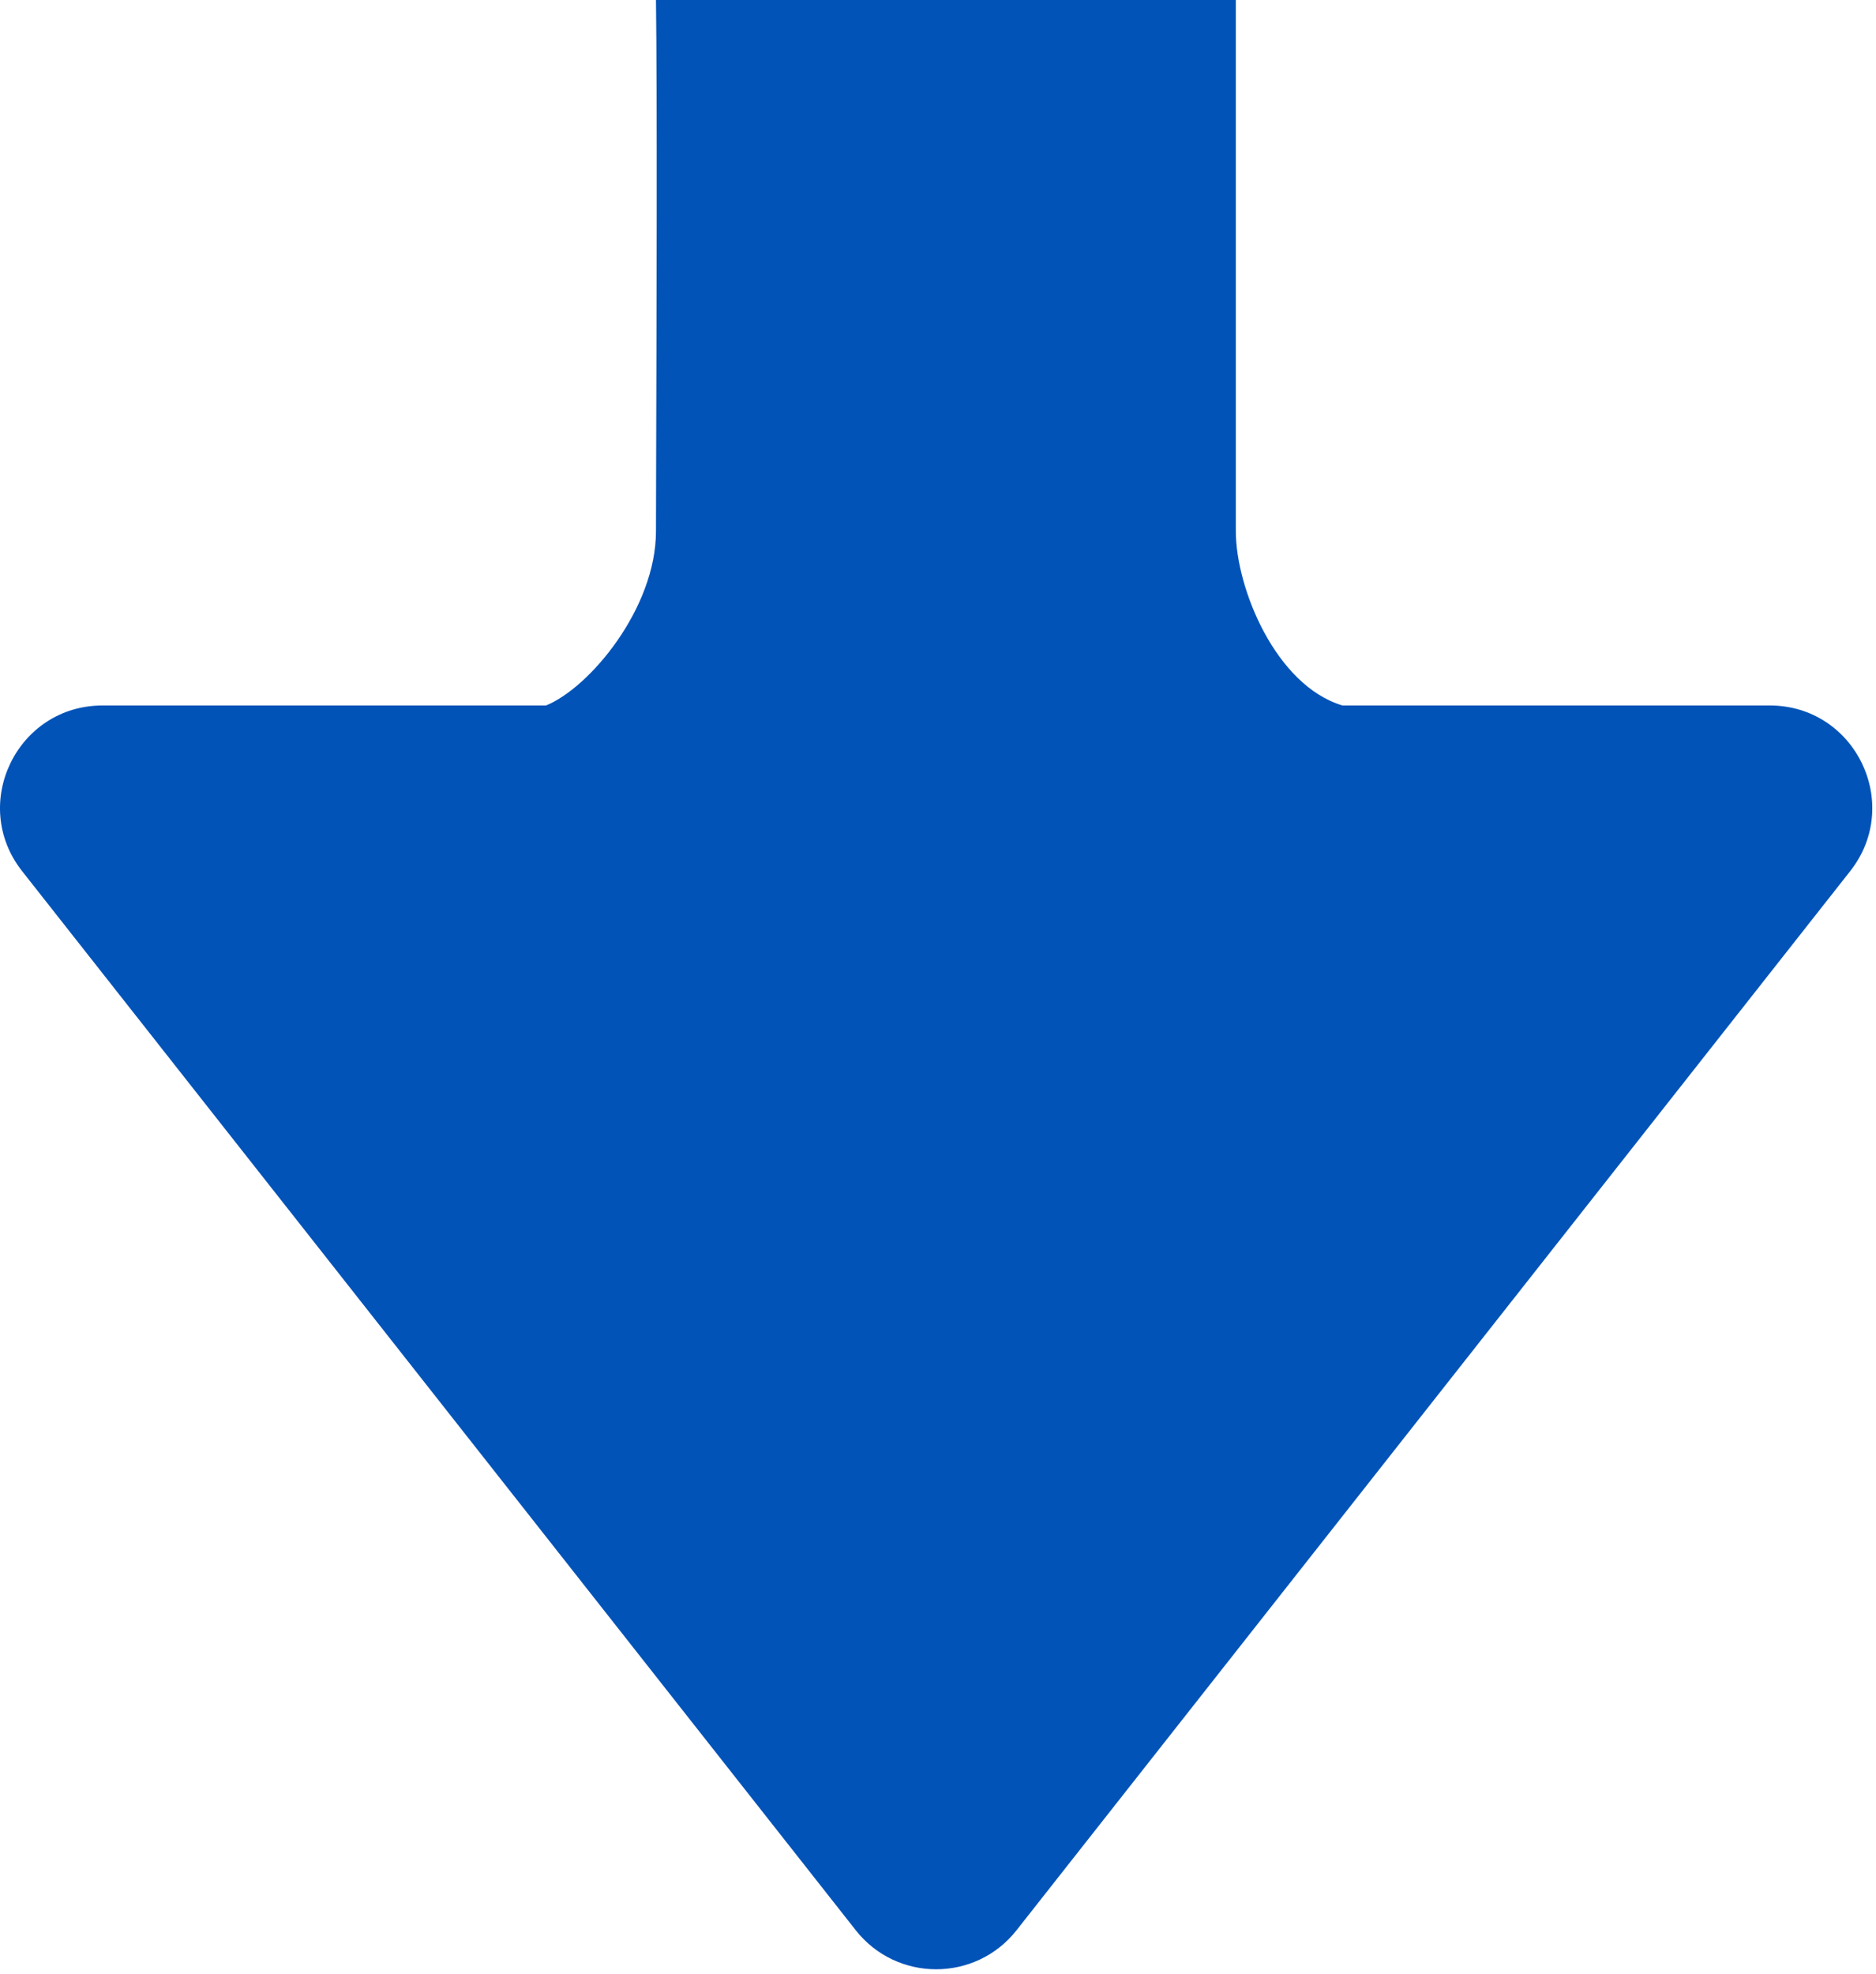
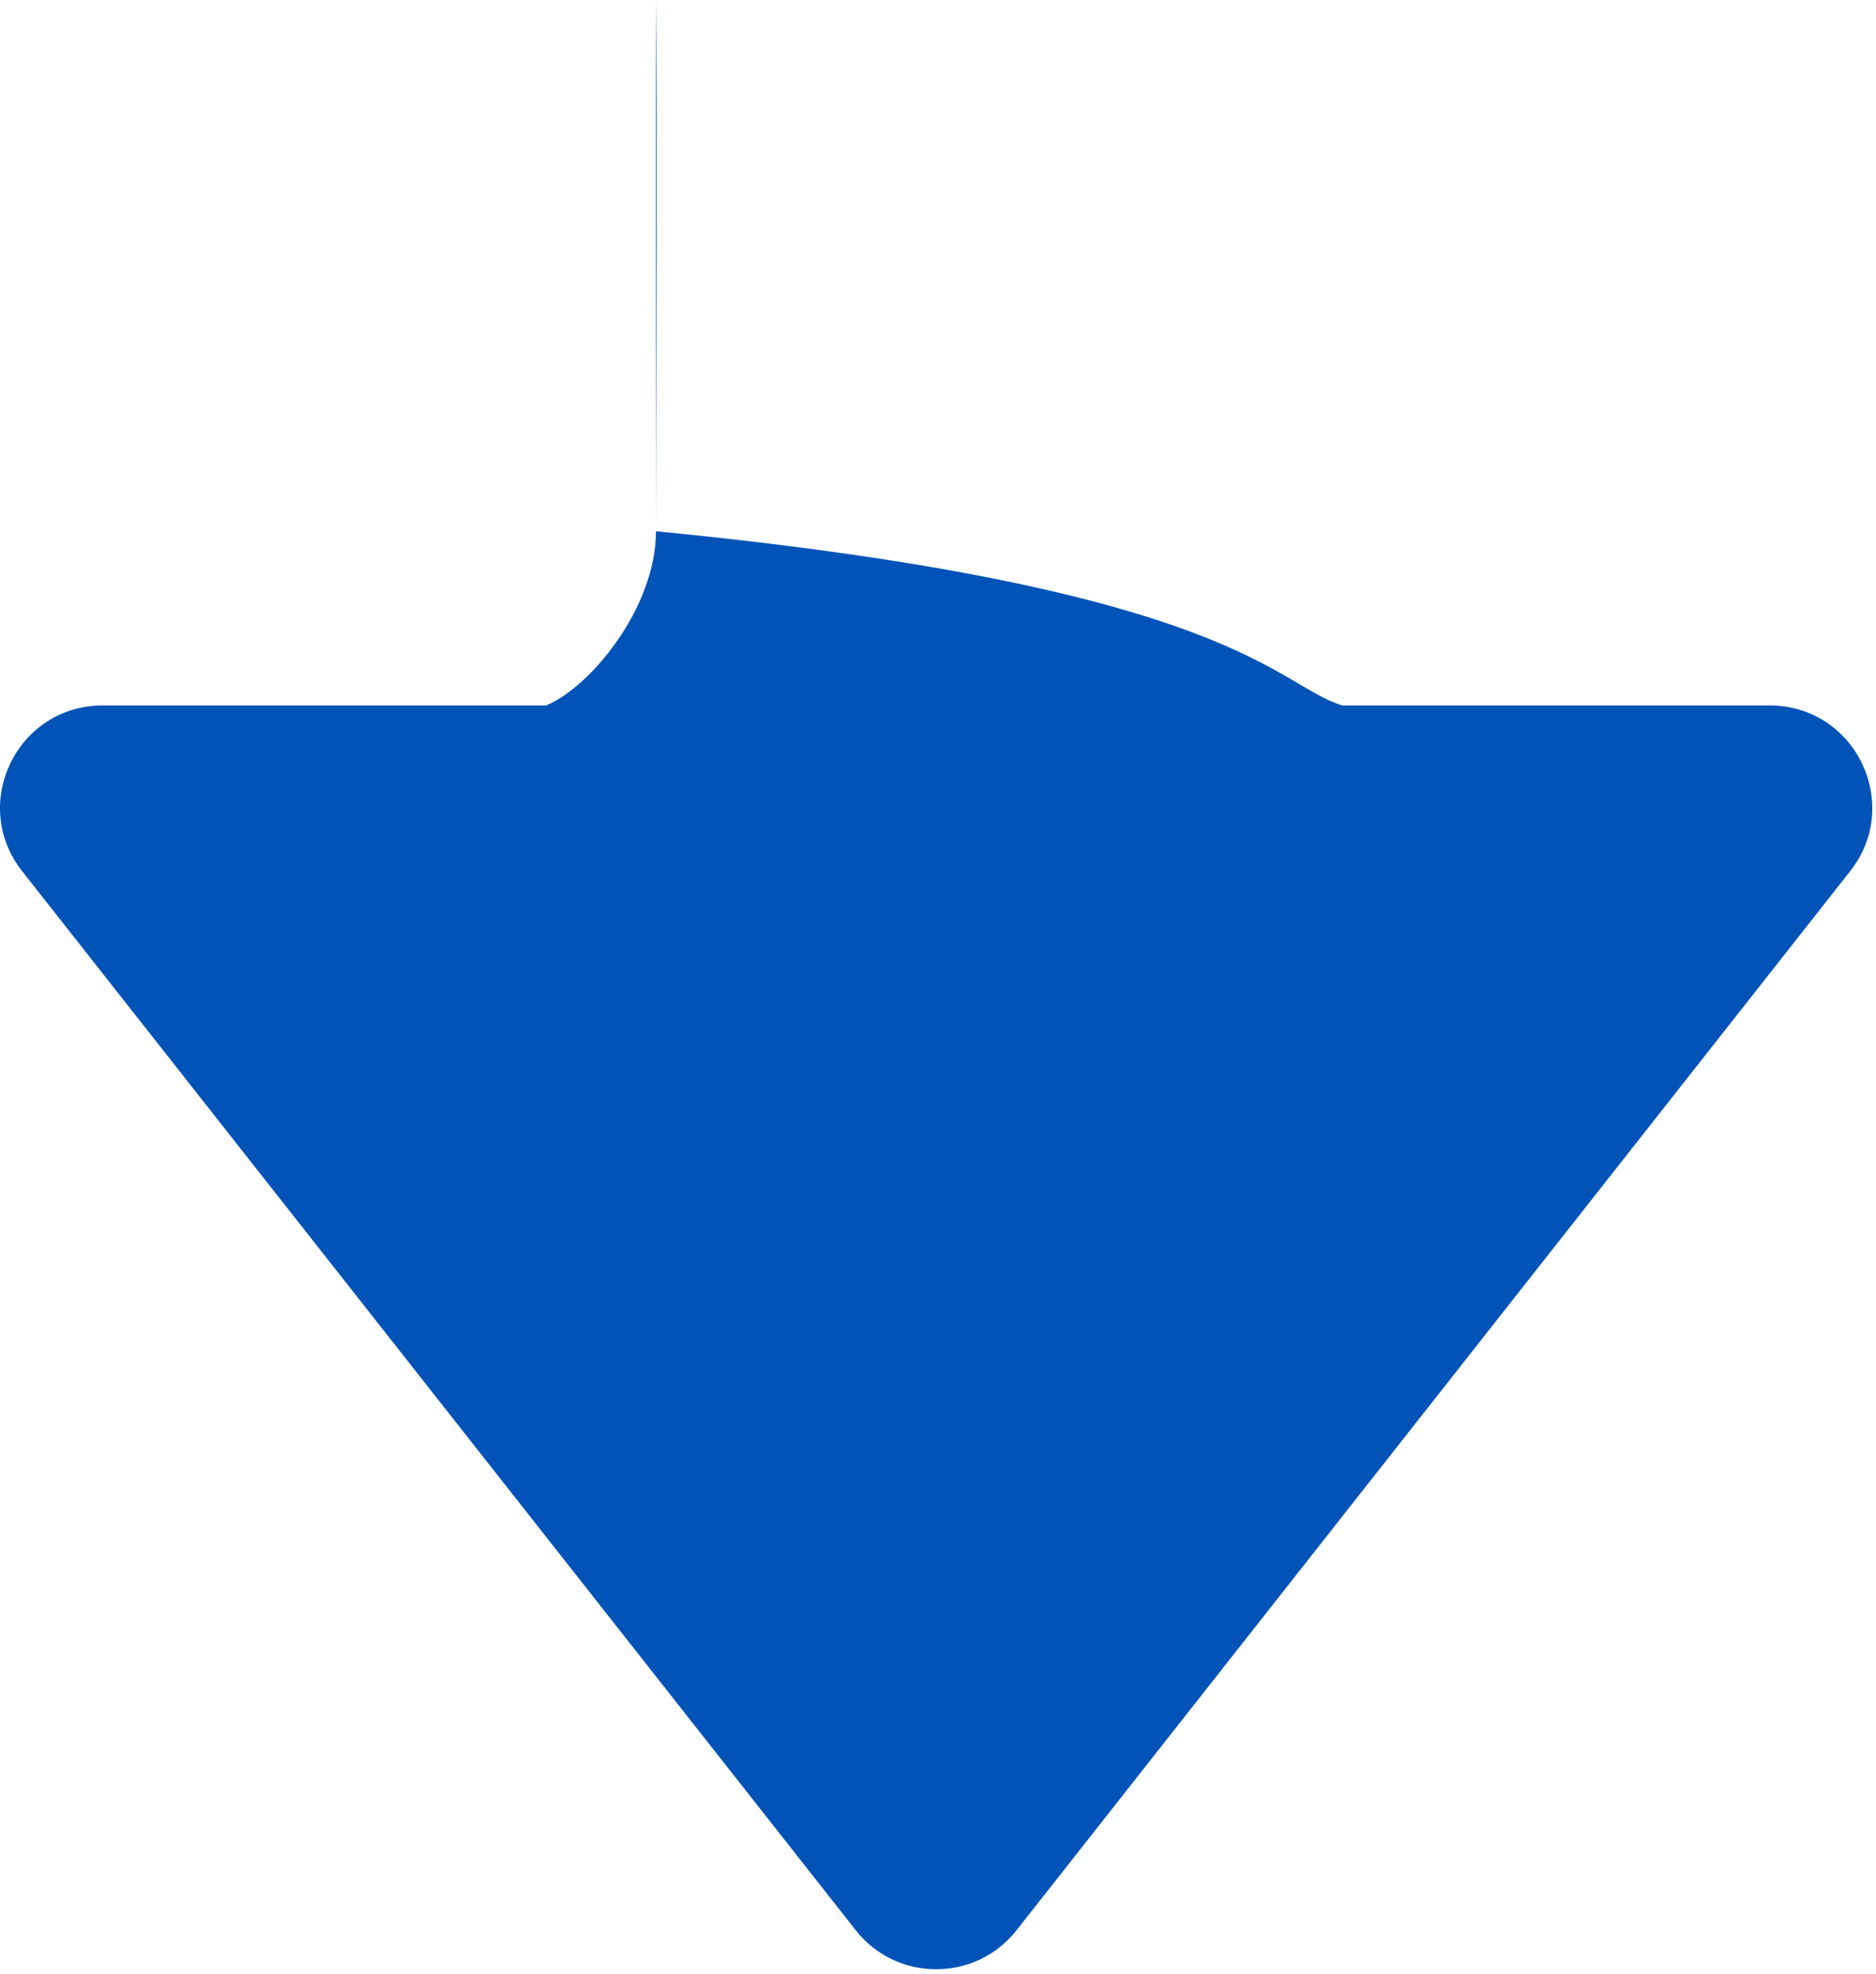
<svg xmlns="http://www.w3.org/2000/svg" width="385" height="405" viewBox="0 0 385 405" fill="none">
-   <path fill-rule="evenodd" clip-rule="evenodd" d="M275.51 144.75L363.201 144.75C380.733 144.75 390.546 164.965 379.701 178.74L208.62 396.042C200.212 406.722 184.028 406.722 175.62 396.042L4.539 178.74C-6.306 164.965 3.507 144.75 21.039 144.75L112.051 144.75C121.015 141.106 134.62 124.796 134.62 109C134.62 106.57 134.636 101.065 134.658 93.703C134.735 67.743 134.88 18.698 134.62 0H253.62V109C253.62 120.624 261.774 140.641 275.51 144.75Z" fill="#0153B8" />
+   <path fill-rule="evenodd" clip-rule="evenodd" d="M275.51 144.75L363.201 144.75C380.733 144.75 390.546 164.965 379.701 178.74L208.62 396.042C200.212 406.722 184.028 406.722 175.62 396.042L4.539 178.74C-6.306 164.965 3.507 144.75 21.039 144.75L112.051 144.75C121.015 141.106 134.62 124.796 134.62 109C134.62 106.57 134.636 101.065 134.658 93.703C134.735 67.743 134.88 18.698 134.62 0V109C253.62 120.624 261.774 140.641 275.51 144.75Z" fill="#0153B8" />
</svg>